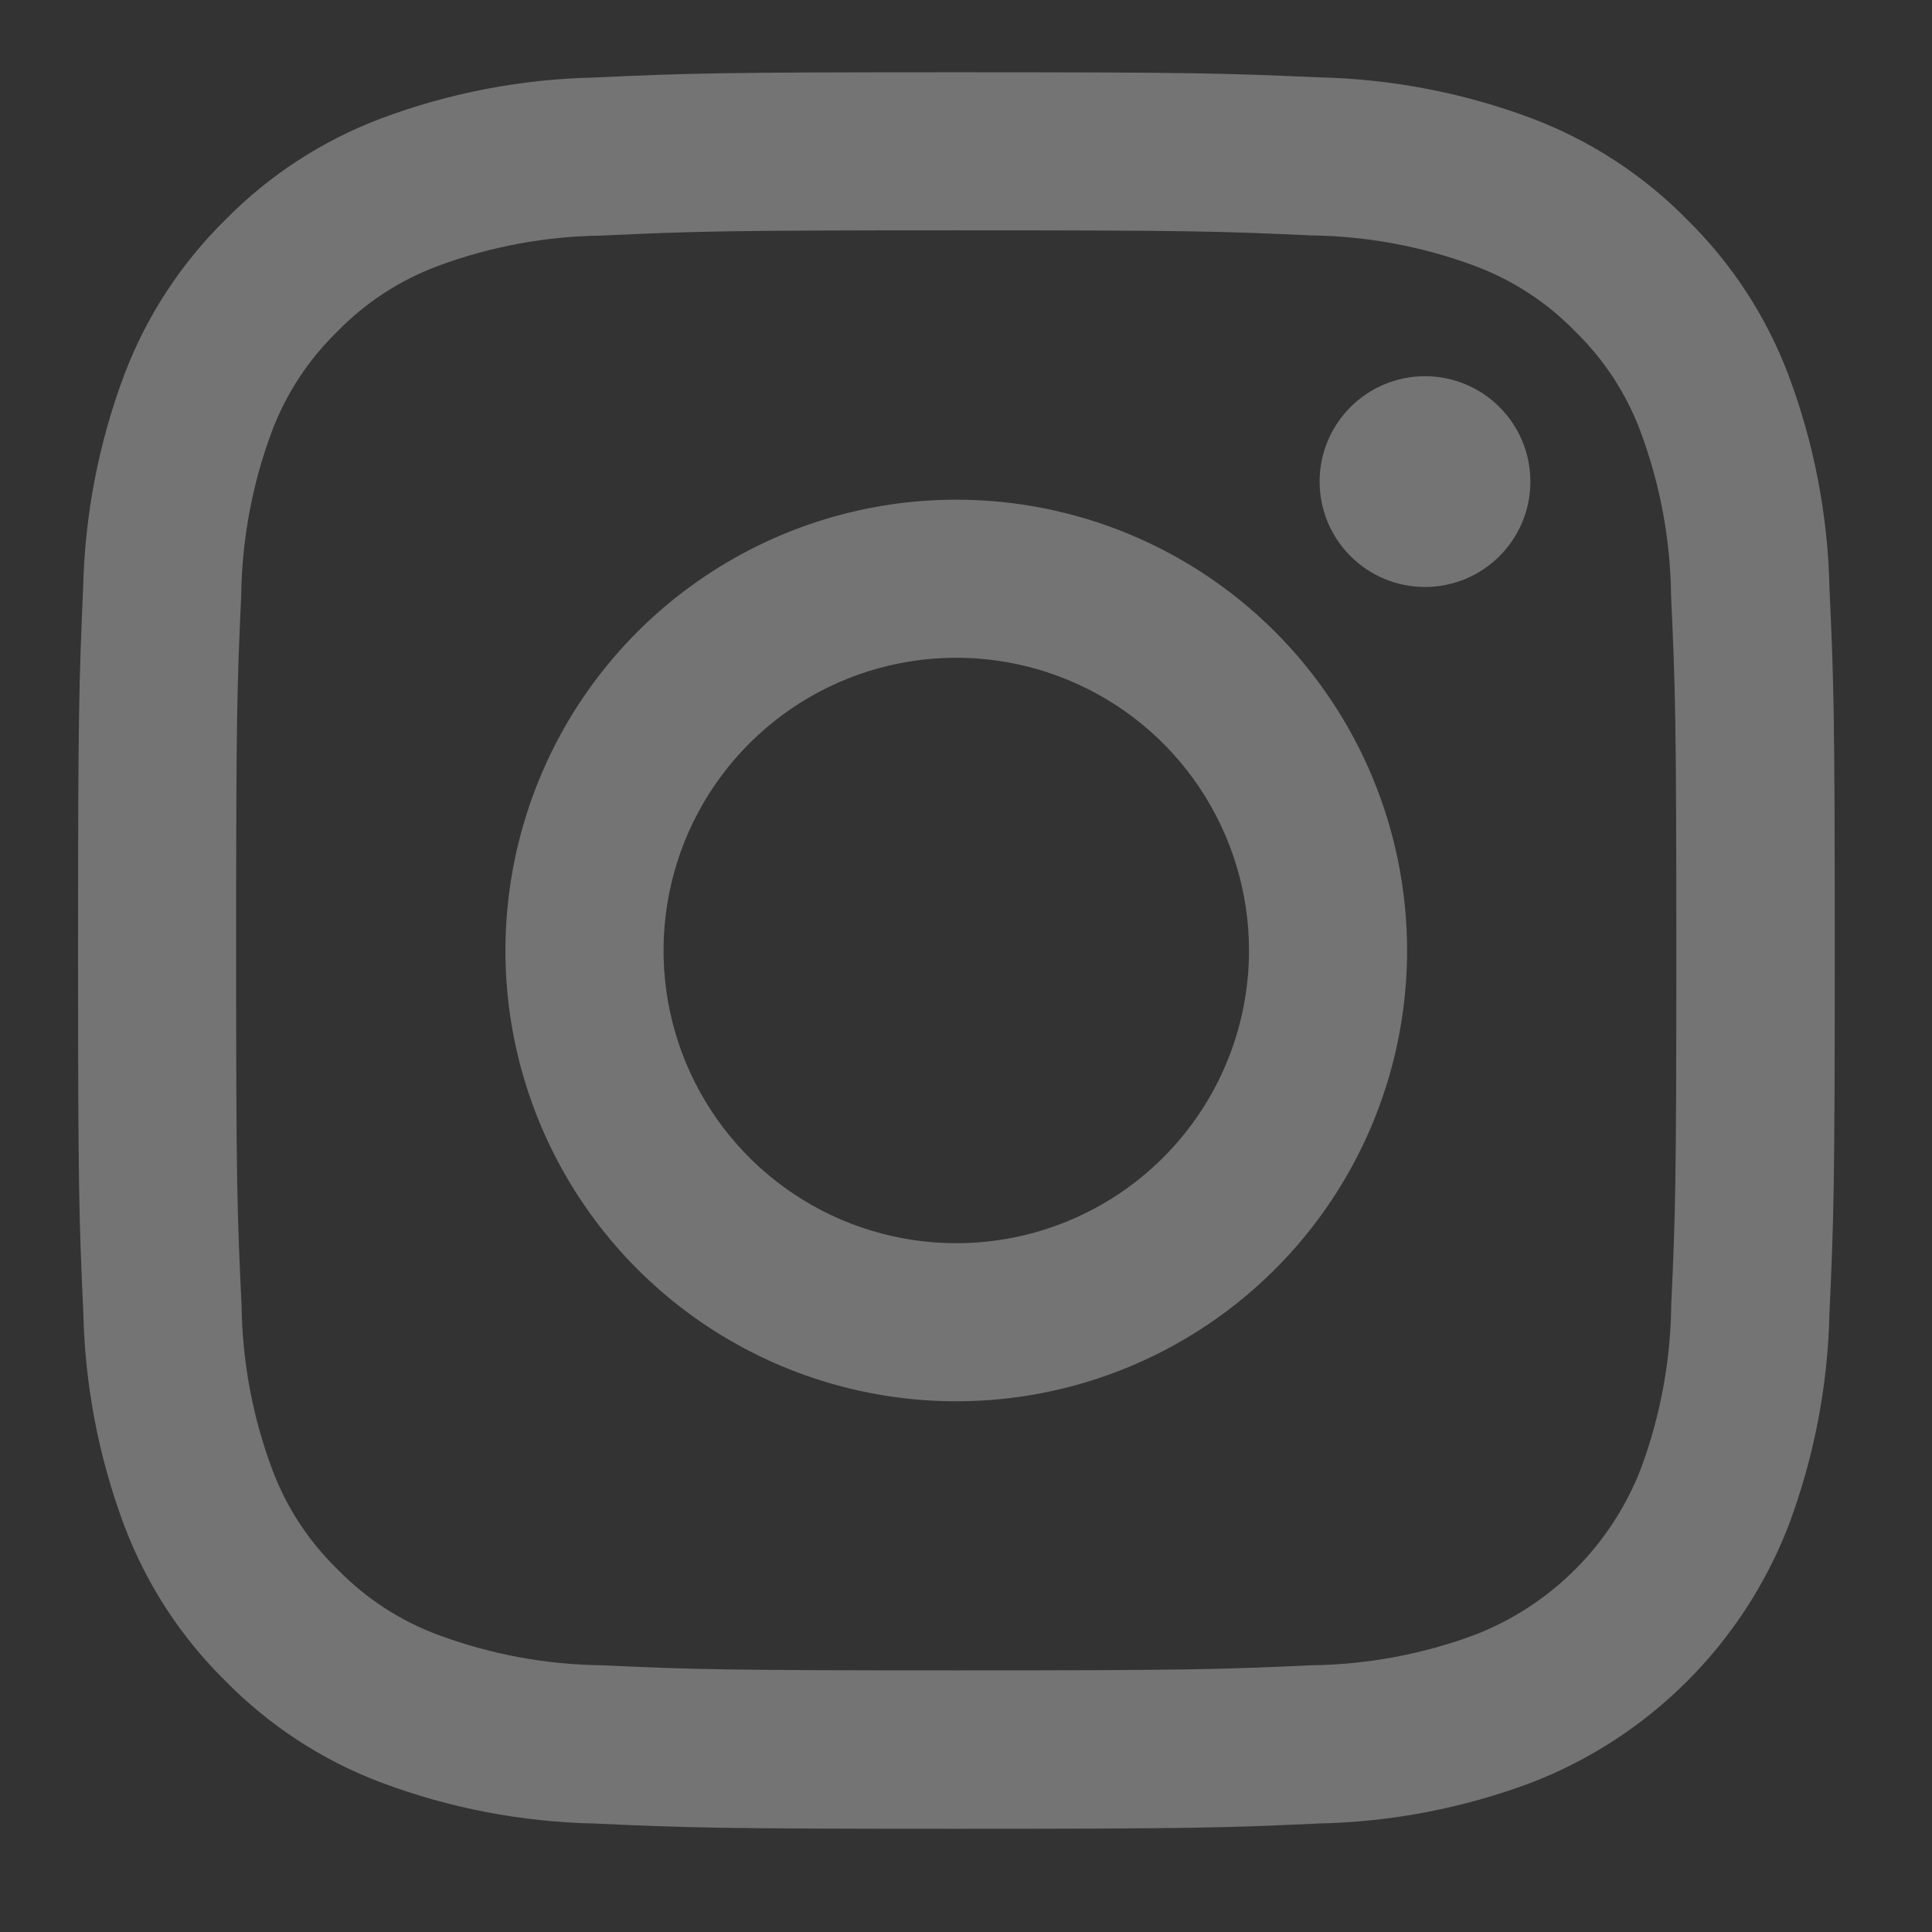
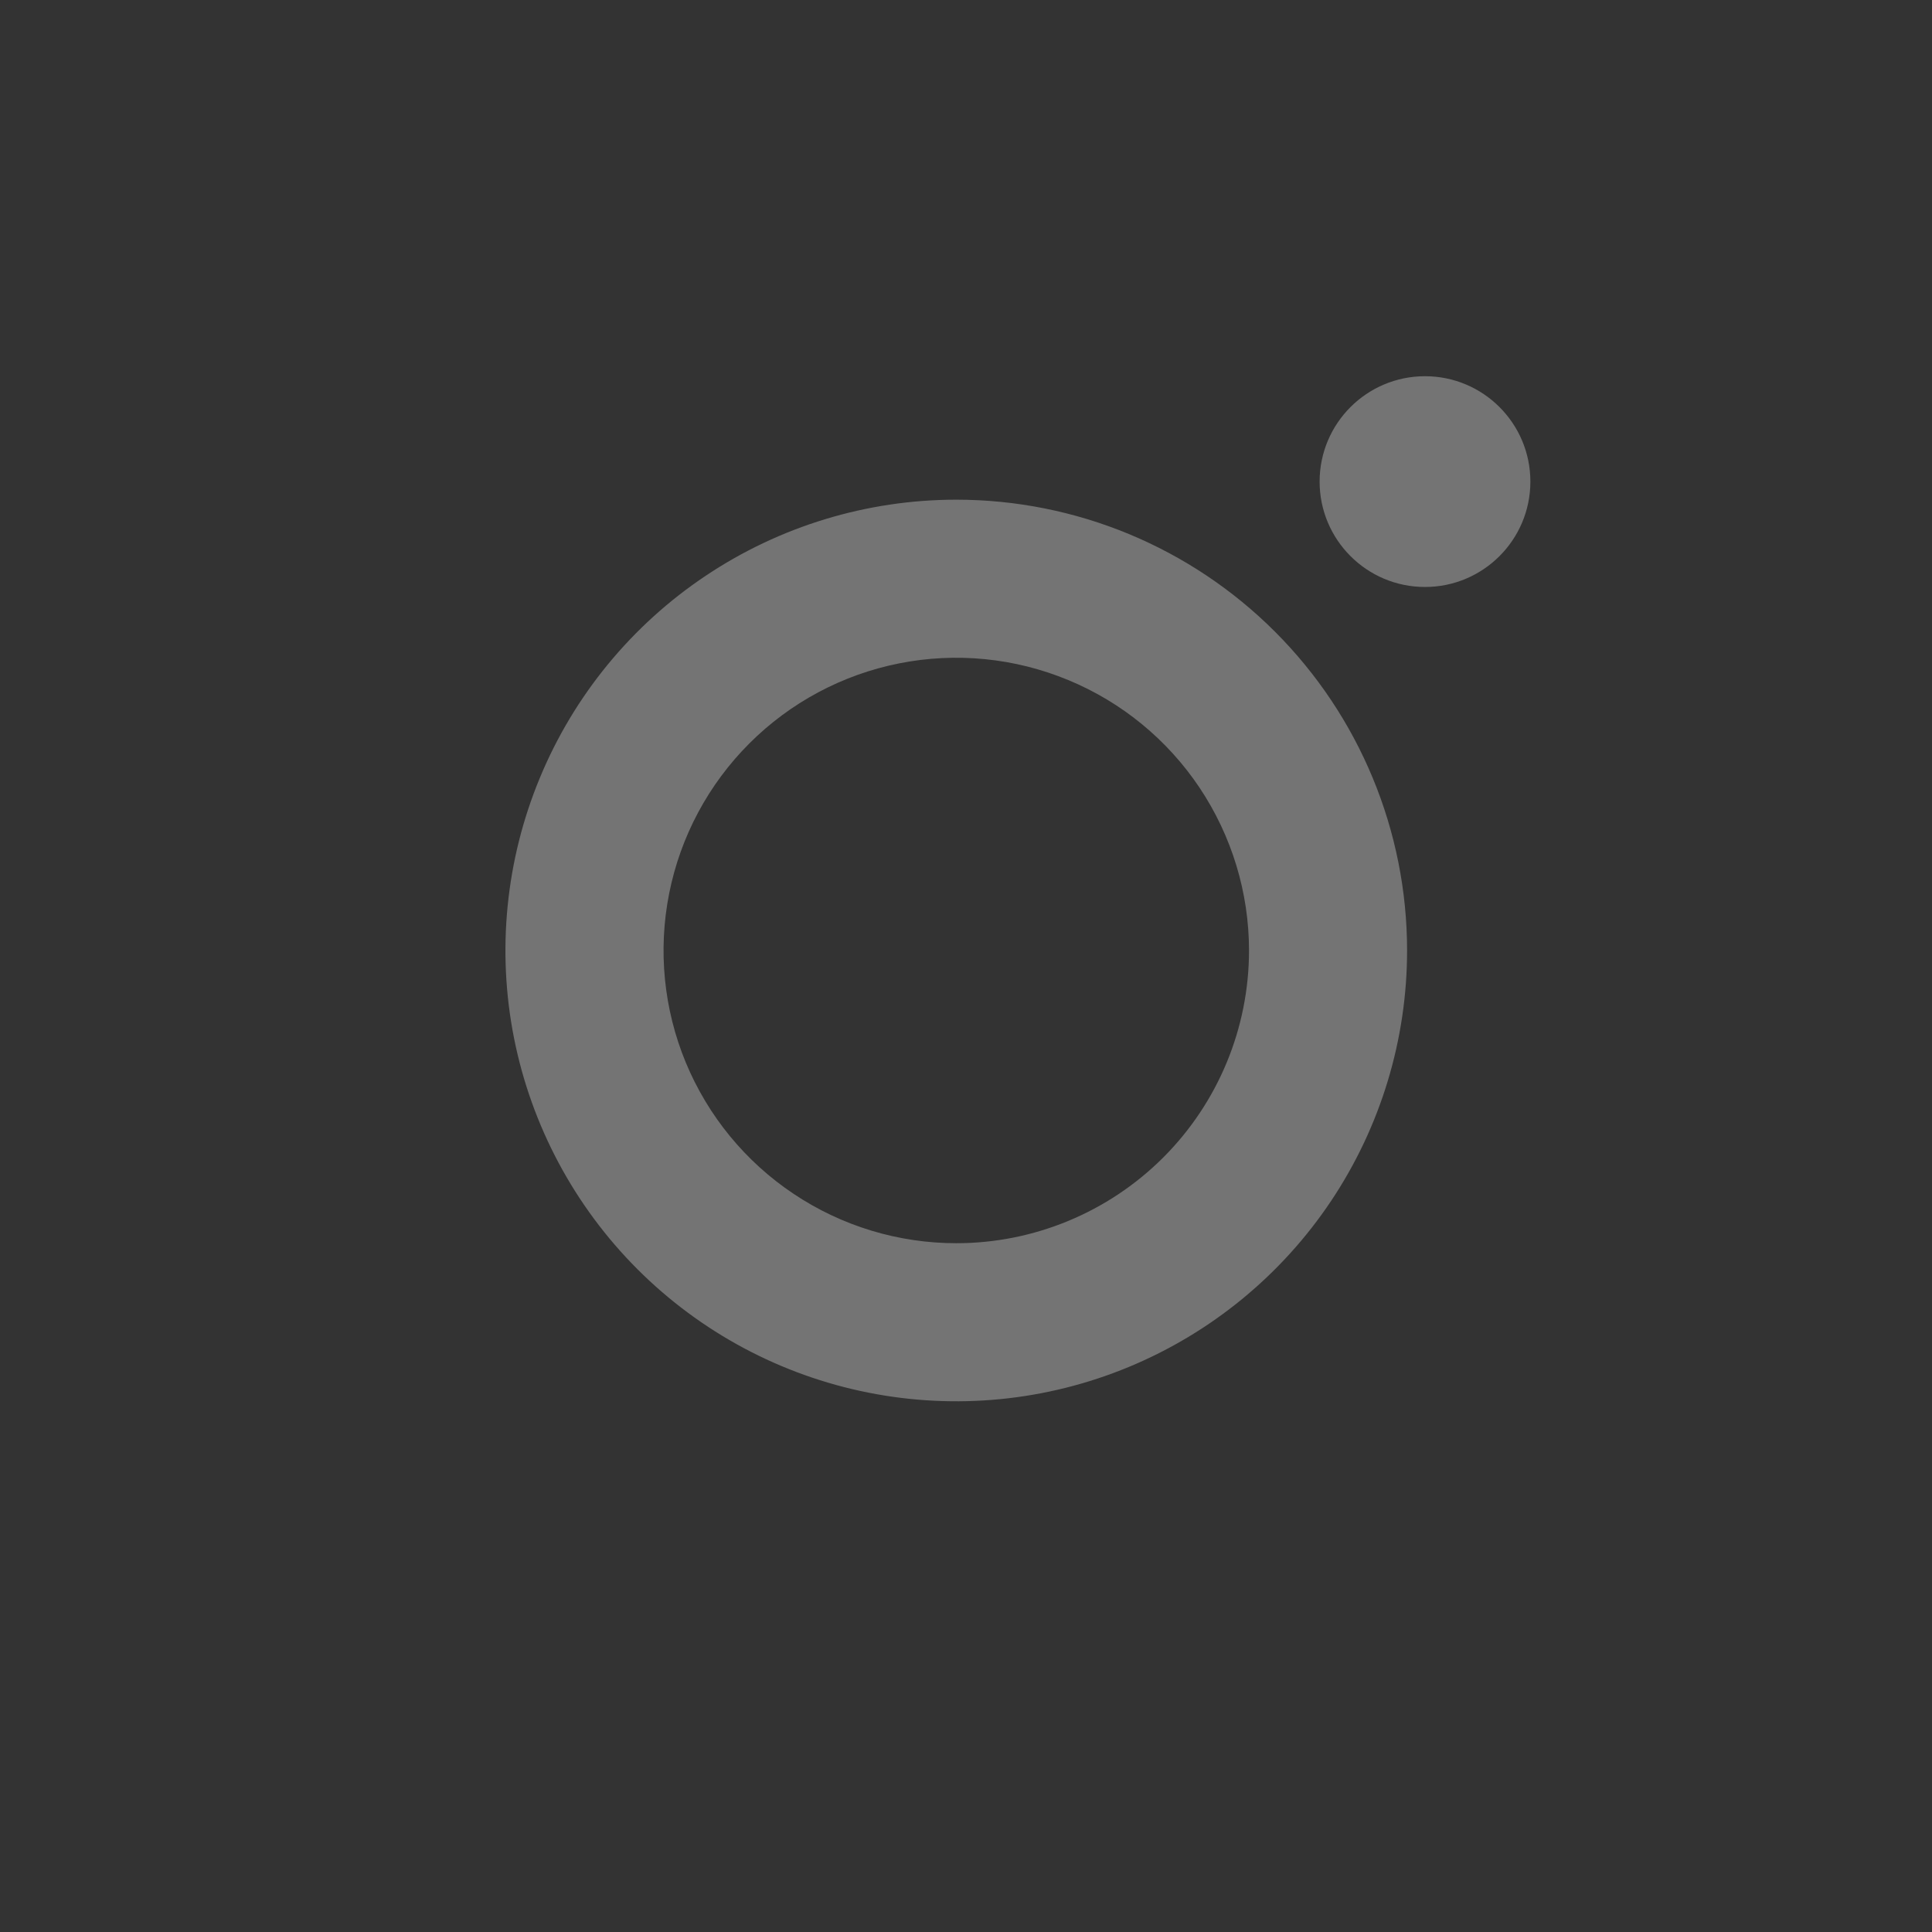
<svg xmlns="http://www.w3.org/2000/svg" width="33" height="33" viewBox="0 0 33 33" fill="none">
  <rect x="0" y="0" width="33" height="33" fill="#333333" stroke="none" />
-   <path d="M16.333 3.934C20.333 3.934 20.813 3.949 22.394 4.021C23.346 4.033 24.288 4.207 25.18 4.538C25.832 4.779 26.421 5.162 26.904 5.66C27.402 6.144 27.786 6.733 28.026 7.384C28.357 8.277 28.532 9.219 28.543 10.17C28.615 11.754 28.633 12.234 28.633 16.234C28.633 20.234 28.618 20.714 28.546 22.295C28.535 23.247 28.36 24.189 28.029 25.081C27.78 25.728 27.398 26.315 26.907 26.805C26.417 27.296 25.83 27.678 25.183 27.927C24.291 28.258 23.349 28.433 22.397 28.444C20.816 28.516 20.341 28.531 16.336 28.531C12.331 28.531 11.856 28.516 10.275 28.444C9.324 28.433 8.382 28.258 7.489 27.927C6.838 27.687 6.249 27.303 5.765 26.805C5.267 26.322 4.884 25.733 4.643 25.081C4.312 24.189 4.138 23.247 4.126 22.295C4.051 20.714 4.033 20.239 4.033 16.234C4.033 12.229 4.048 11.754 4.12 10.173C4.132 9.222 4.306 8.28 4.637 7.387C4.879 6.736 5.263 6.147 5.762 5.663C6.246 5.165 6.835 4.782 7.486 4.541C8.379 4.21 9.321 4.036 10.272 4.024C11.853 3.952 12.333 3.934 16.333 3.934ZM16.333 1.234C12.259 1.234 11.748 1.251 10.149 1.324C8.905 1.351 7.673 1.587 6.507 2.024C5.507 2.401 4.601 2.99 3.851 3.752C3.088 4.502 2.498 5.408 2.12 6.408C1.683 7.574 1.447 8.806 1.42 10.05C1.35 11.649 1.333 12.16 1.333 16.234C1.333 20.308 1.35 20.819 1.423 22.418C1.45 23.663 1.686 24.895 2.123 26.06C2.501 27.061 3.091 27.967 3.854 28.716C4.604 29.479 5.51 30.07 6.51 30.447C7.676 30.884 8.908 31.121 10.152 31.147C11.752 31.22 12.262 31.237 16.336 31.237C20.41 31.237 20.921 31.22 22.52 31.147C23.765 31.121 24.997 30.884 26.162 30.447C27.158 30.061 28.063 29.472 28.818 28.716C29.574 27.961 30.163 27.056 30.549 26.06C30.986 24.895 31.223 23.663 31.249 22.418C31.322 20.818 31.339 20.308 31.339 16.234C31.339 12.16 31.322 11.649 31.249 10.05C31.223 8.806 30.986 7.574 30.549 6.408C30.172 5.408 29.581 4.502 28.818 3.752C28.069 2.989 27.163 2.399 26.162 2.021C24.997 1.584 23.765 1.348 22.52 1.321C20.918 1.251 20.407 1.234 16.333 1.234Z" fill="white" fill-opacity="0.32" />
  <path d="M16.334 8.535C14.811 8.535 13.322 8.987 12.056 9.833C10.789 10.679 9.802 11.882 9.22 13.289C8.637 14.695 8.484 16.244 8.781 17.737C9.079 19.231 9.812 20.603 10.889 21.68C11.966 22.757 13.338 23.49 14.831 23.787C16.325 24.084 17.873 23.932 19.28 23.349C20.687 22.766 21.89 21.779 22.736 20.513C23.582 19.247 24.034 17.758 24.034 16.235C24.034 14.193 23.222 12.235 21.778 10.79C20.334 9.346 18.376 8.535 16.334 8.535ZM16.334 21.235C15.345 21.235 14.378 20.942 13.556 20.392C12.733 19.843 12.093 19.062 11.714 18.149C11.336 17.235 11.237 16.23 11.43 15.26C11.623 14.29 12.099 13.399 12.798 12.7C13.497 12 14.388 11.524 15.358 11.331C16.328 11.138 17.333 11.237 18.247 11.616C19.161 11.994 19.942 12.635 20.491 13.457C21.04 14.28 21.334 15.246 21.334 16.235C21.334 17.561 20.807 18.833 19.869 19.771C18.931 20.708 17.66 21.235 16.334 21.235Z" fill="white" fill-opacity="0.32" />
  <path d="M24.34 10.026C25.334 10.026 26.14 9.22 26.14 8.226C26.14 7.232 25.334 6.426 24.34 6.426C23.346 6.426 22.54 7.232 22.54 8.226C22.54 9.22 23.346 10.026 24.34 10.026Z" fill="white" fill-opacity="0.32" />
</svg>